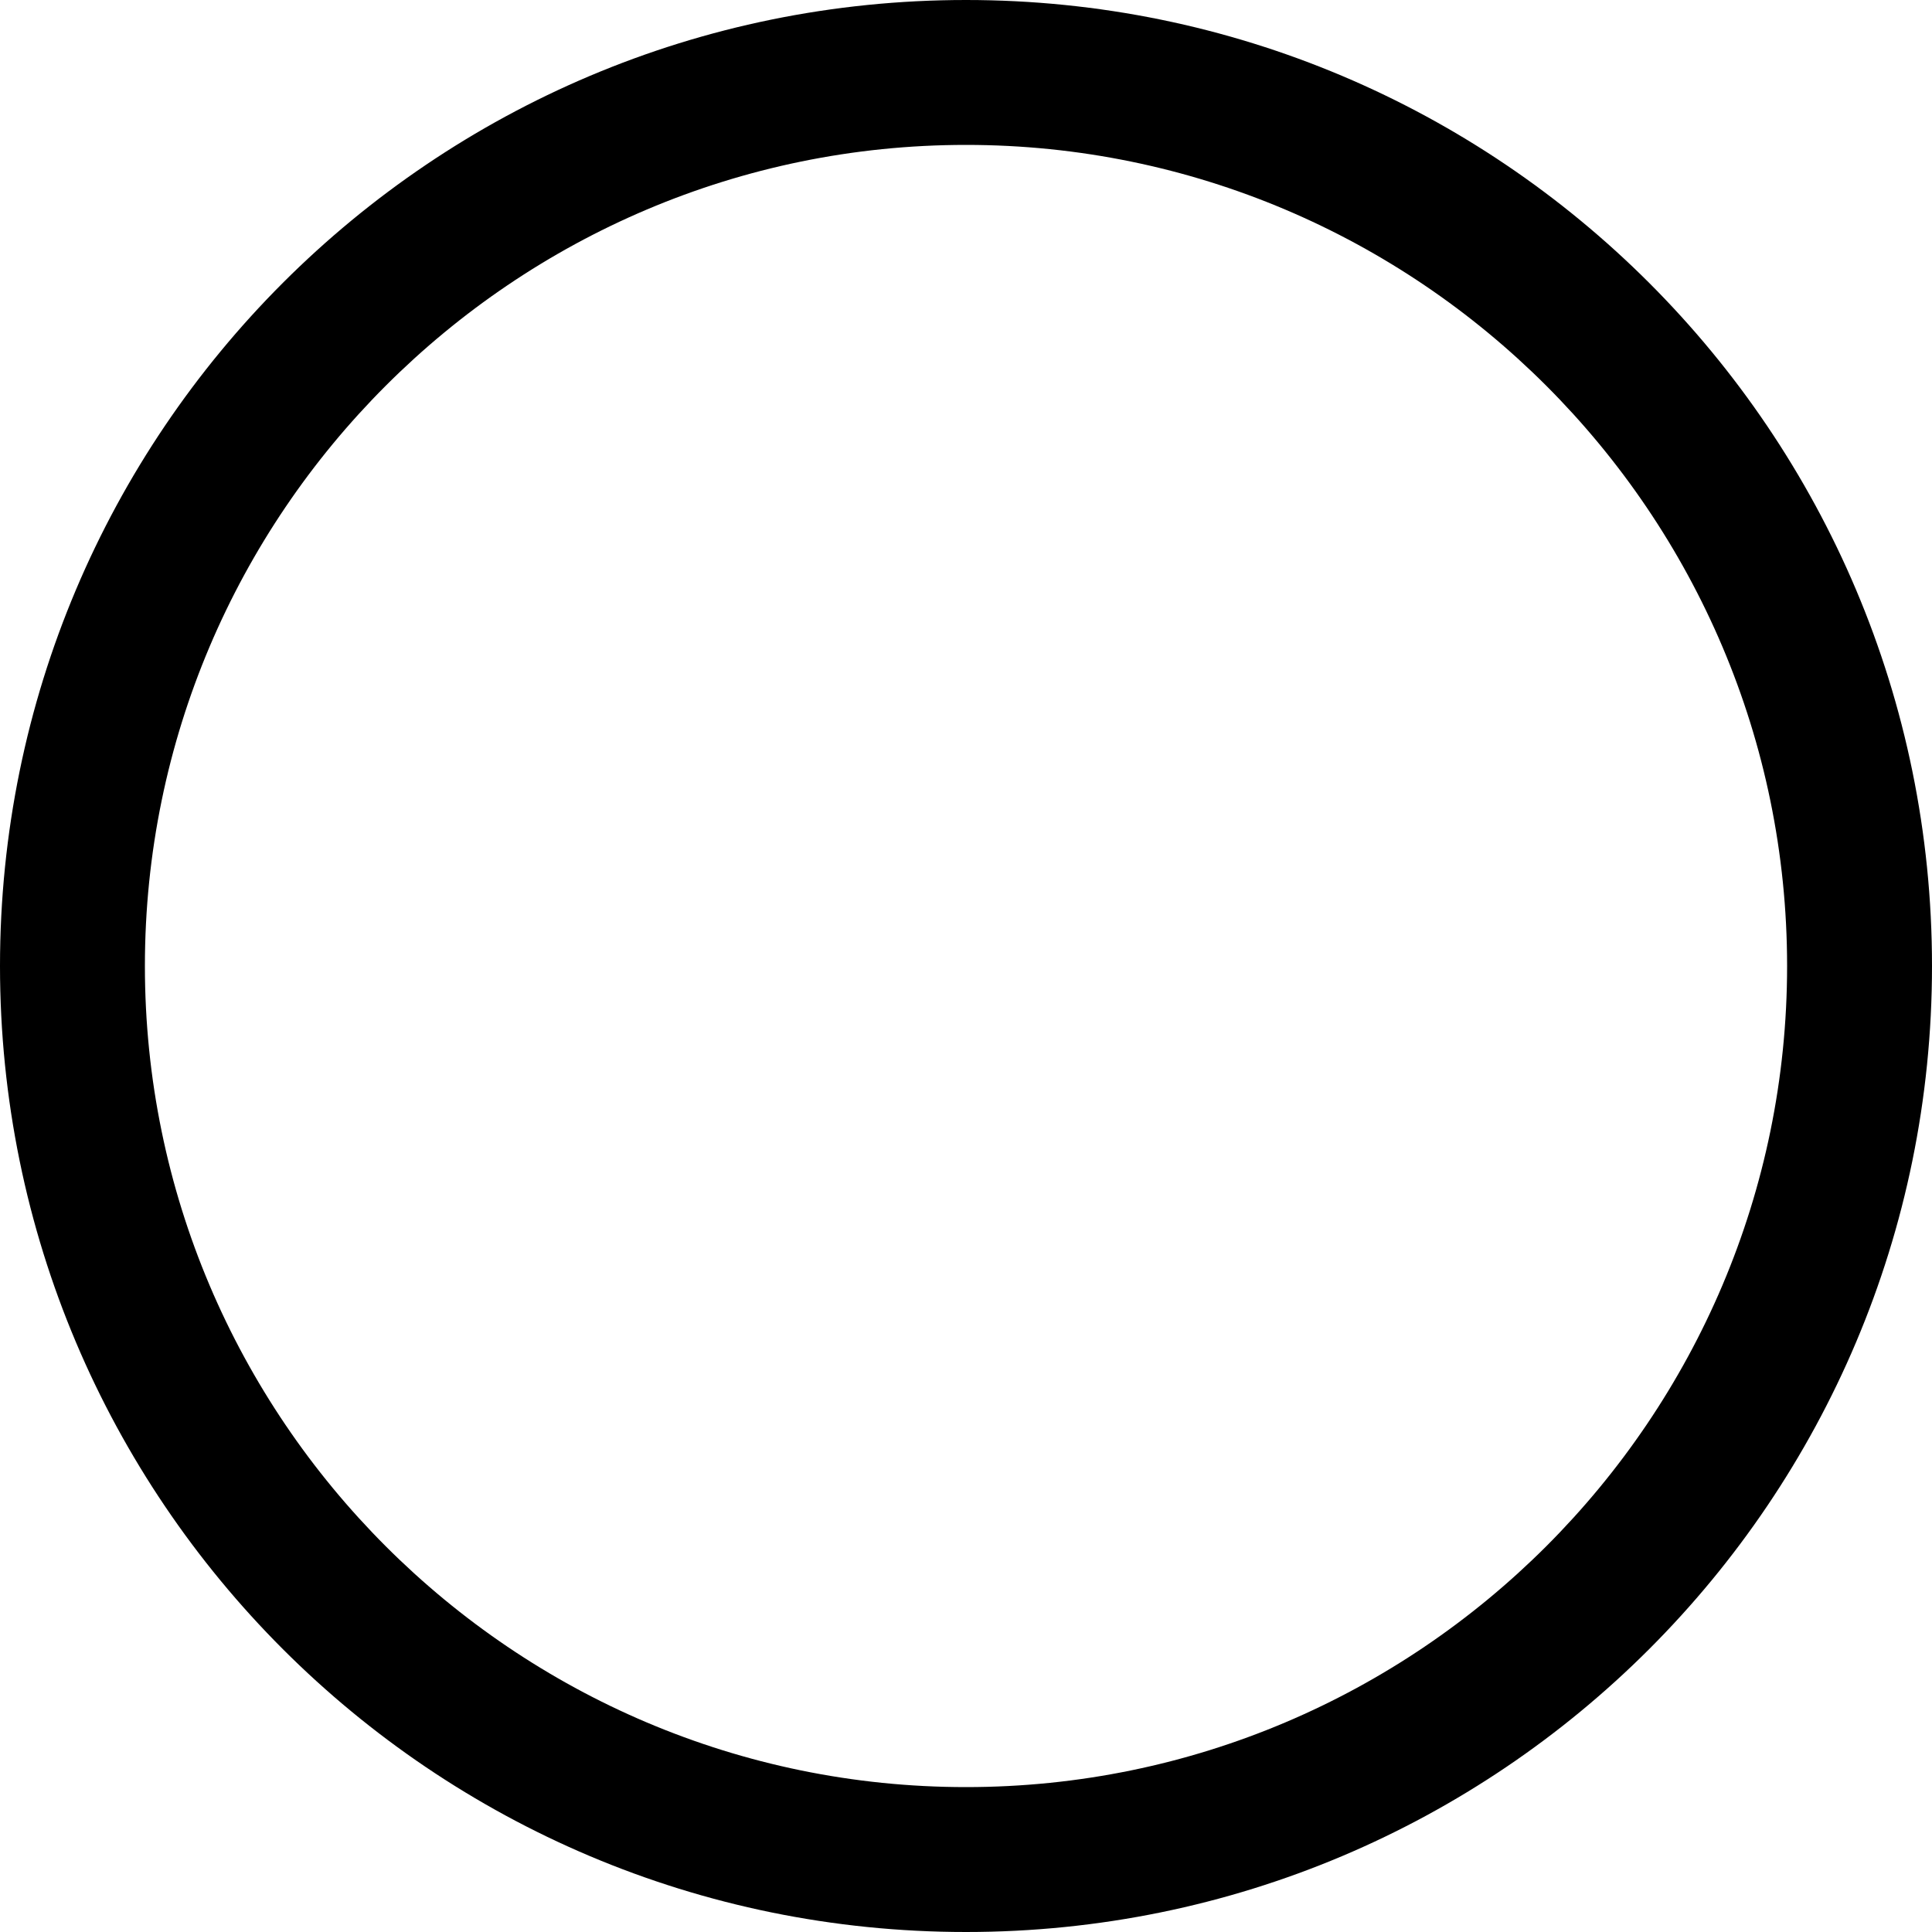
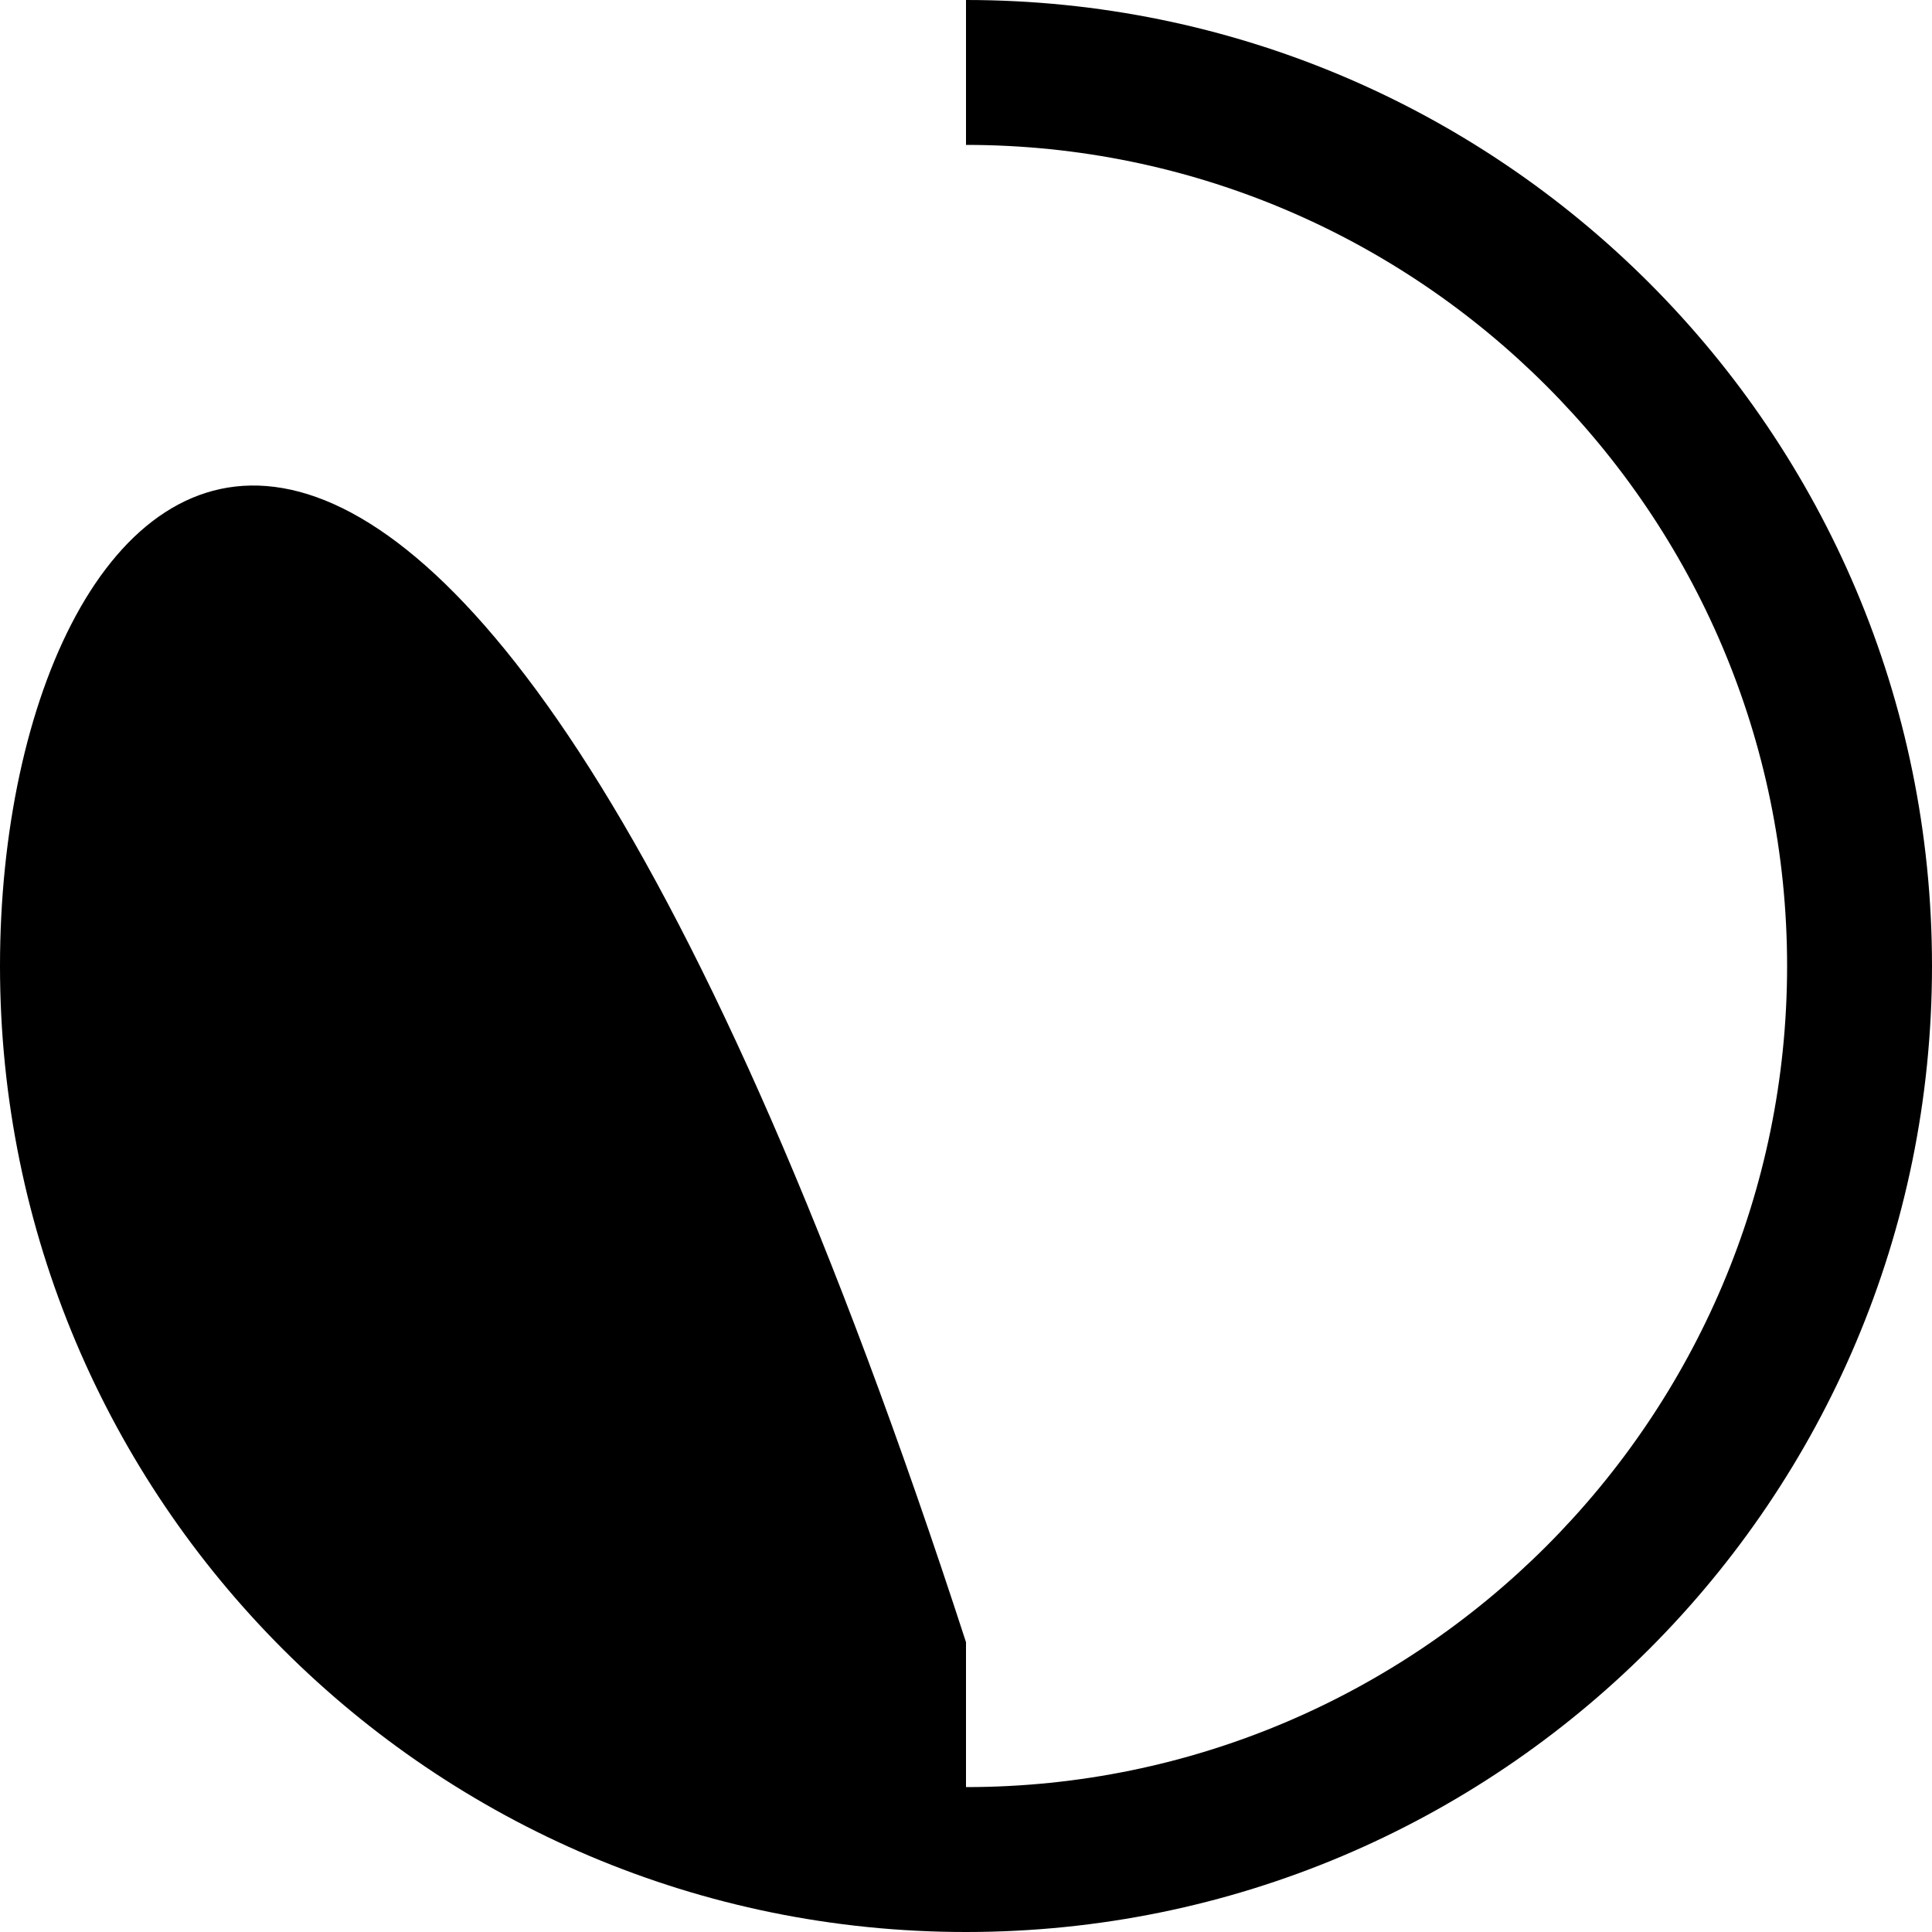
<svg xmlns="http://www.w3.org/2000/svg" id="_レイヤー_2" data-name="レイヤー 2" viewBox="0 0 40 40">
  <g id="layout">
-     <path d="M20,3c9.37,0,17,7.63,17,17s-7.63,17-17,17S3,29.37,3,20,10.63,3,20,3m0-3C8.95,0,0,8.95,0,20s8.95,20,20,20,20-8.95,20-20S31.05,0,20,0h0Z" />
+     <path d="M20,3c9.37,0,17,7.63,17,17s-7.63,17-17,17m0-3C8.95,0,0,8.95,0,20s8.95,20,20,20,20-8.95,20-20S31.05,0,20,0h0Z" />
  </g>
</svg>